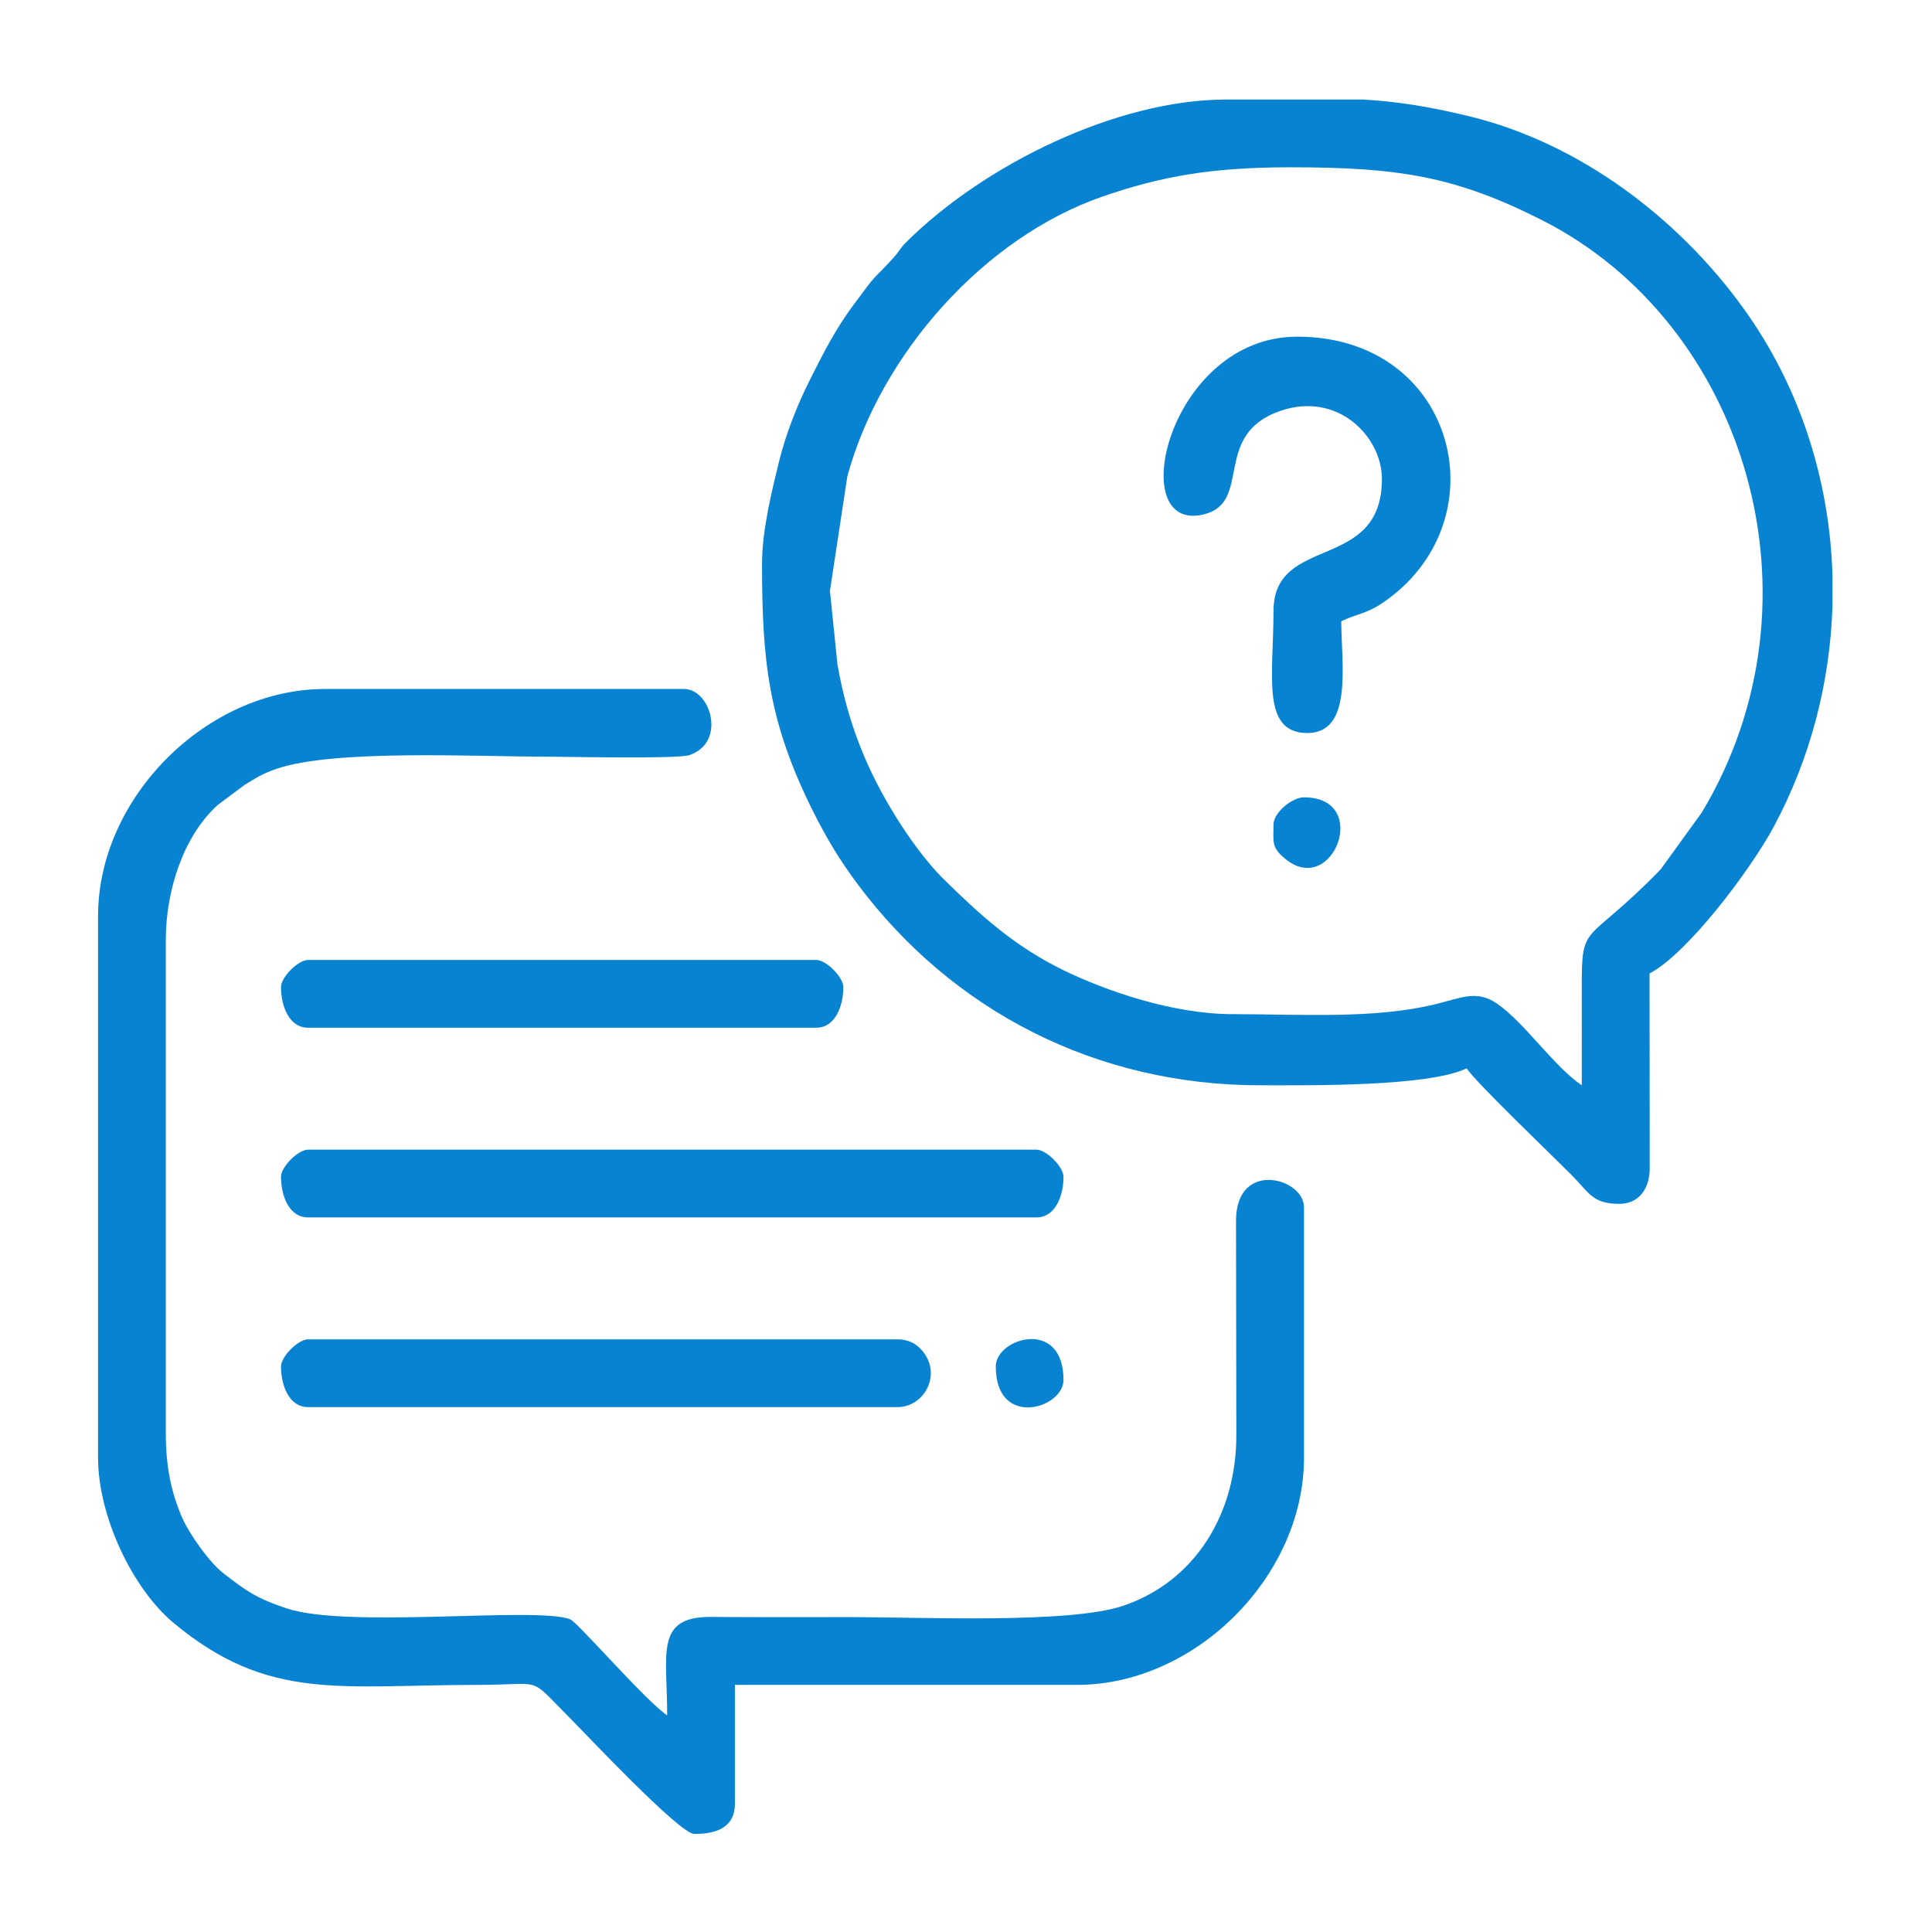
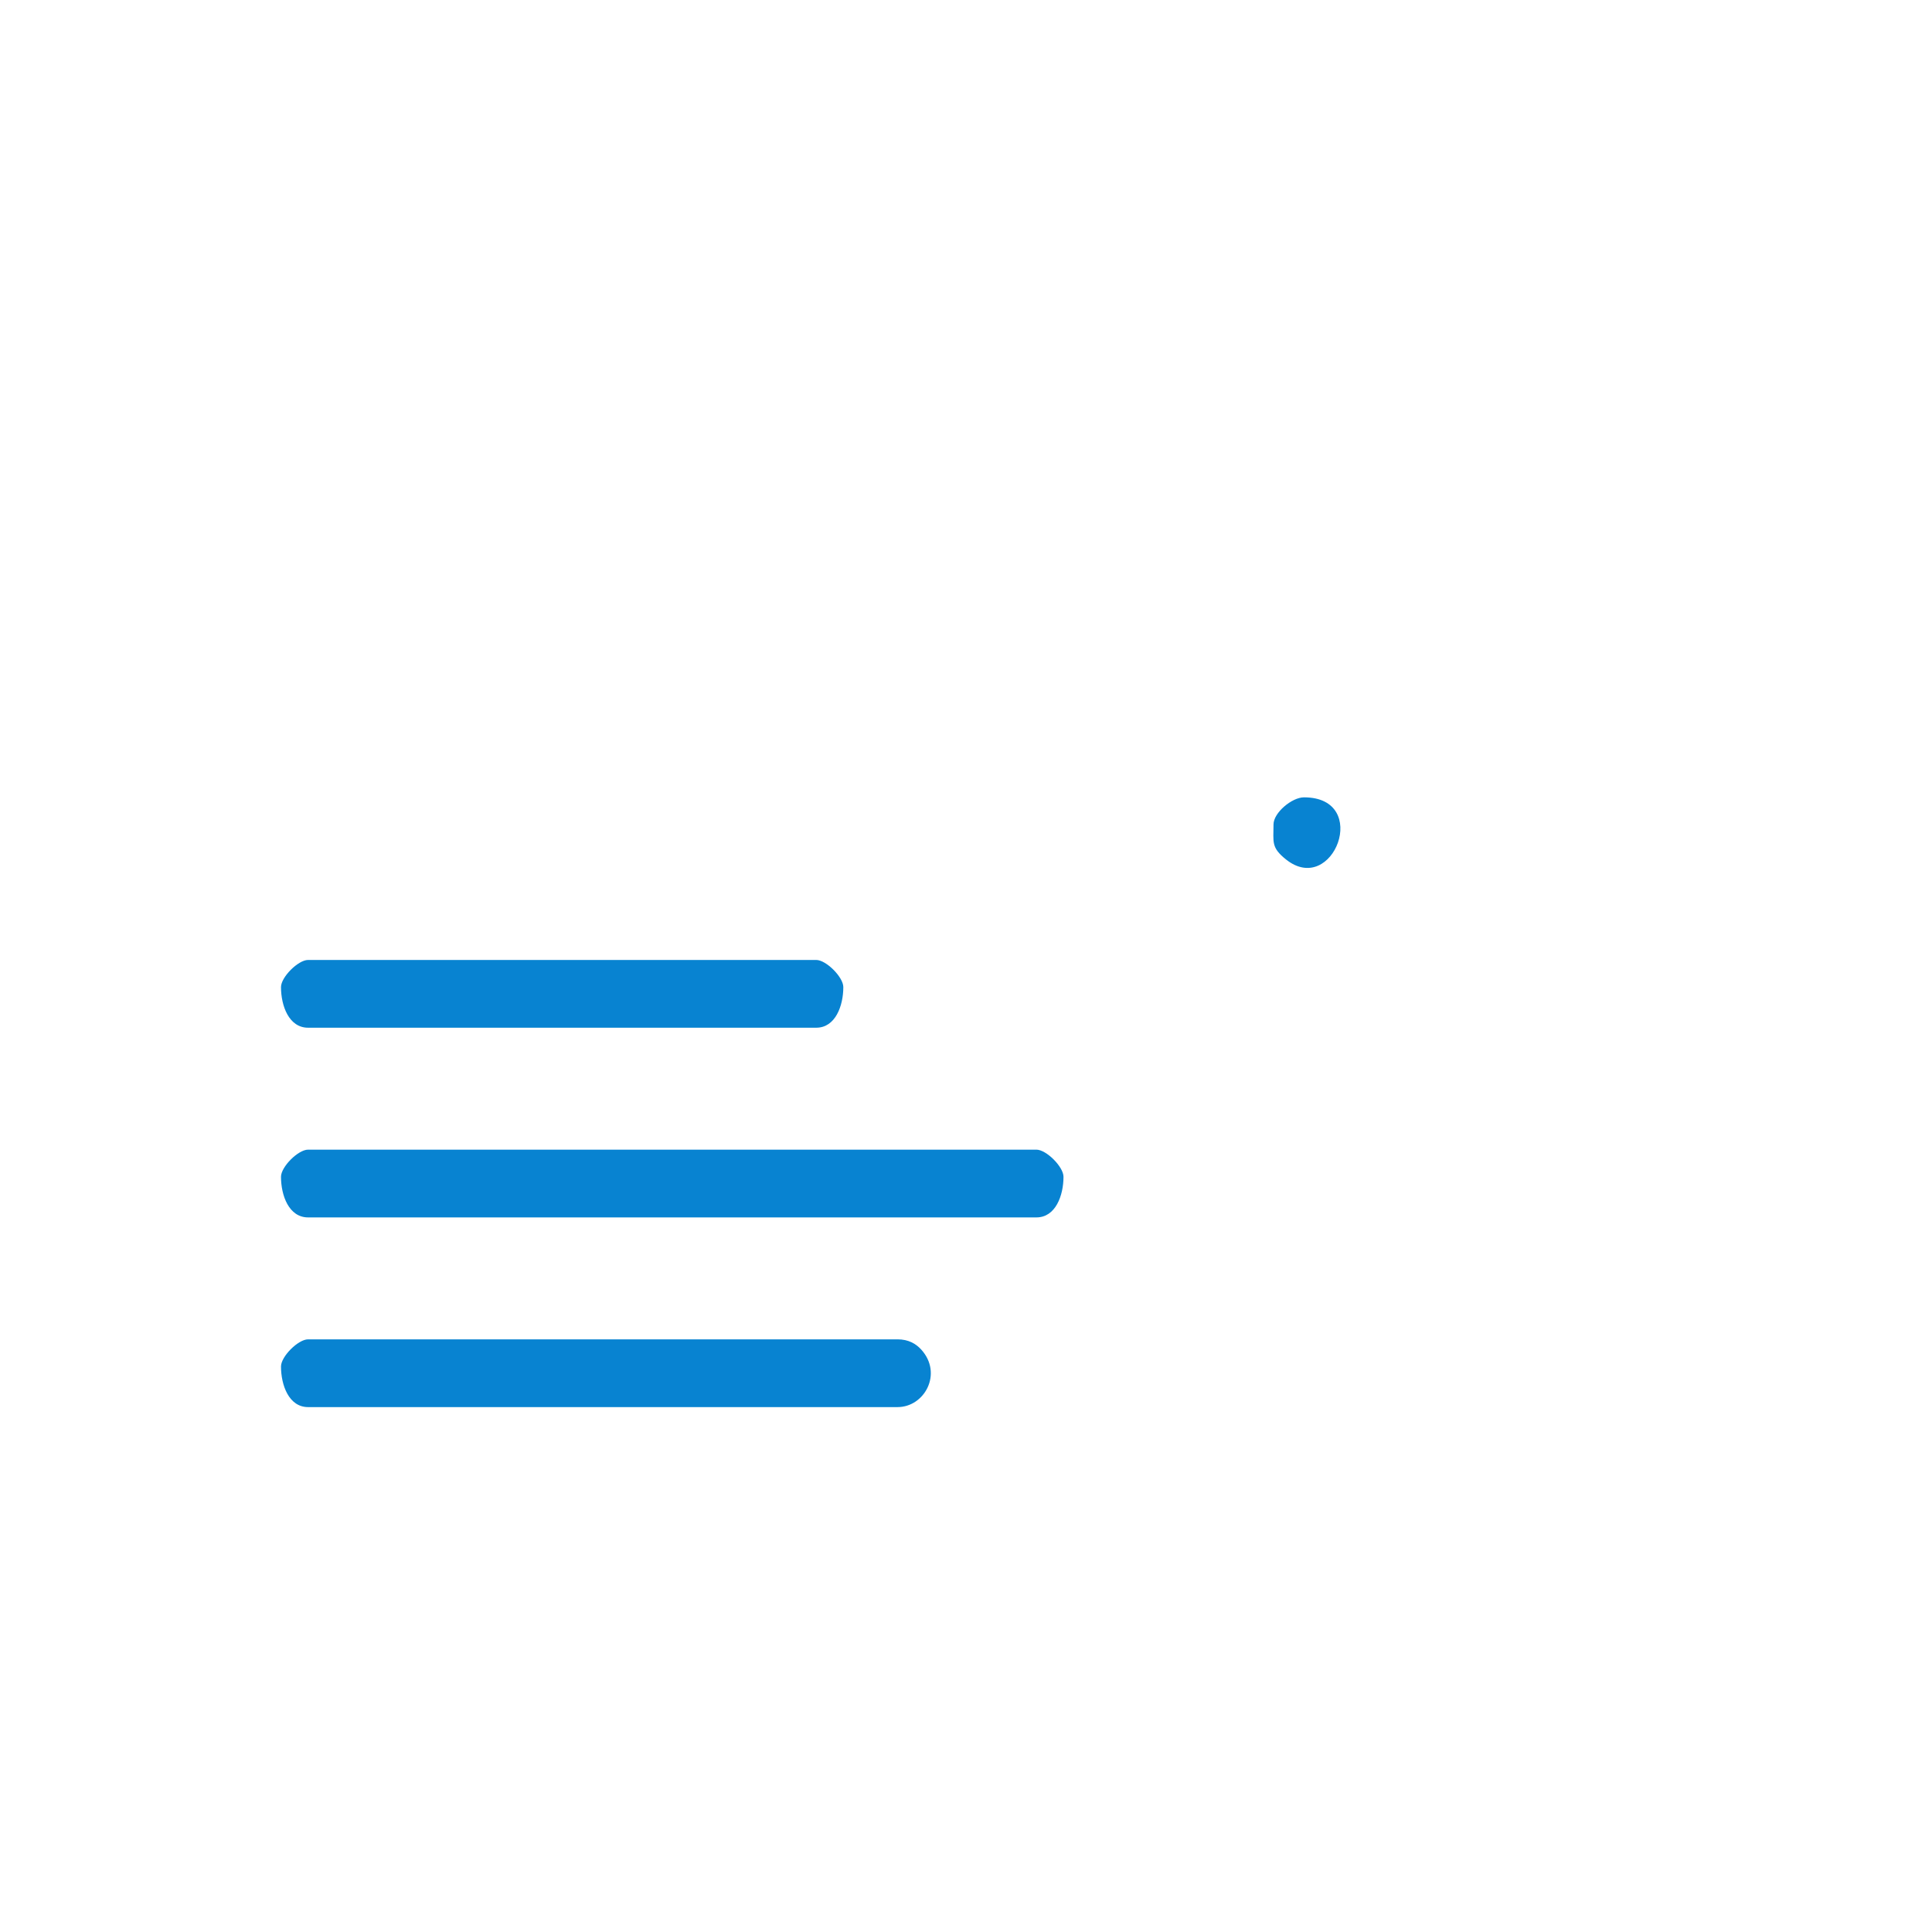
<svg xmlns="http://www.w3.org/2000/svg" width="54" height="54" viewBox="0 0 54 54" fill="none">
-   <path fill-rule="evenodd" clip-rule="evenodd" d="M36.069 4.676C39.112 4.676 40.695 4.934 43.108 6.158C48.784 9.037 51.15 16.737 47.567 22.707L46.415 24.3C44.322 26.456 44.206 25.728 44.211 27.588C44.214 28.504 44.211 29.419 44.211 30.334C43.444 29.82 42.618 28.59 41.849 28.056C41.281 27.661 40.852 27.887 40.141 28.063C38.415 28.489 36.36 28.346 34.459 28.346C32.758 28.346 30.875 27.679 29.723 27.117C28.357 26.451 27.395 25.579 26.34 24.536C25.899 24.1 25.405 23.414 25.067 22.873C24.218 21.516 23.69 20.188 23.407 18.568L23.197 16.516L23.684 13.311C24.612 9.91 27.491 6.641 30.824 5.491C32.474 4.921 33.889 4.676 36.069 4.676ZM34.27 2.782H38.099C38.975 2.832 39.882 2.96 41.087 3.255C44.138 4.002 46.884 6.069 48.716 8.598C50.31 10.798 51.137 13.421 51.218 16.07V16.939C51.151 19.075 50.601 21.2 49.577 23.108C48.945 24.284 47.188 26.637 46.105 27.21L46.11 32.707C46.087 33.253 45.796 33.648 45.253 33.648C44.505 33.648 44.413 33.329 43.904 32.82C43.29 32.206 41.261 30.262 40.992 29.861C39.912 30.379 36.599 30.334 35.217 30.334C30.66 30.334 26.636 28.274 23.977 24.721C23.479 24.056 23.094 23.418 22.719 22.665C21.47 20.161 21.299 18.456 21.299 15.754C21.299 14.812 21.581 13.69 21.771 12.913C21.971 12.096 22.3 11.283 22.656 10.578C23.041 9.812 23.358 9.196 23.84 8.543C24.58 7.541 24.302 7.935 24.968 7.21C25.138 7.025 25.155 6.944 25.307 6.791C27.496 4.602 31.22 2.782 34.27 2.782Z" fill="#0883D1" />
-   <path fill-rule="evenodd" clip-rule="evenodd" d="M2.741 25.6V40.749C2.741 42.376 3.699 44.4 4.852 45.361C7.503 47.57 9.514 47.093 13.345 47.093C15.24 47.093 14.736 46.826 15.878 47.968C16.337 48.427 18.992 51.259 19.405 51.259C19.941 51.259 20.541 51.132 20.541 50.407V47.093H30.104C33.412 47.093 36.447 44.057 36.447 40.749V33.743C36.447 32.923 34.552 32.403 34.547 34.115L34.556 40.089C34.566 42.32 33.397 44.2 31.396 44.881C29.897 45.391 25.712 45.199 23.855 45.199C22.528 45.199 21.201 45.204 19.874 45.194C18.299 45.183 18.648 46.216 18.648 47.945C18.042 47.54 16.148 45.342 15.936 45.26C15.001 44.895 9.716 45.529 8.005 44.953C7.136 44.661 6.862 44.45 6.242 43.971C5.859 43.674 5.295 42.893 5.078 42.389C4.792 41.724 4.635 40.998 4.635 40.086V26.263C4.635 24.908 5.116 23.38 6.082 22.502L6.84 21.936C7.161 21.741 7.329 21.627 7.722 21.491C9.33 20.935 13.302 21.15 15.334 21.15C15.836 21.15 18.927 21.218 19.266 21.106C20.312 20.759 19.869 19.257 19.121 19.257H9.085C5.777 19.257 2.741 22.293 2.741 25.6Z" fill="#0883D1" />
  <path fill-rule="evenodd" clip-rule="evenodd" d="M7.854 32.891C7.854 33.413 8.074 34.027 8.611 34.027H28.968C29.505 34.027 29.725 33.413 29.725 32.891C29.725 32.613 29.245 32.133 28.968 32.133H8.611C8.334 32.133 7.854 32.613 7.854 32.891Z" fill="#0883D1" />
-   <path fill-rule="evenodd" clip-rule="evenodd" d="M38.625 13.386C38.625 16.004 35.595 14.919 35.595 17.079C35.595 18.873 35.243 20.488 36.542 20.488C37.824 20.488 37.489 18.548 37.489 17.363C37.915 17.159 38.184 17.157 38.609 16.874C41.998 14.62 40.746 9.41 36.258 9.41C32.657 9.41 31.398 14.927 33.645 14.378C35.025 14.04 33.856 12.154 35.779 11.487C37.392 10.928 38.625 12.207 38.625 13.386Z" fill="#0883D1" />
  <path fill-rule="evenodd" clip-rule="evenodd" d="M7.854 38.193C7.854 38.715 8.074 39.329 8.611 39.329H25.086C25.843 39.329 26.357 38.388 25.748 37.72C25.601 37.559 25.395 37.435 25.086 37.435H8.611C8.334 37.435 7.854 37.915 7.854 38.193Z" fill="#0883D1" />
  <path fill-rule="evenodd" clip-rule="evenodd" d="M7.854 27.589C7.854 28.111 8.074 28.725 8.611 28.725H22.814C23.351 28.725 23.571 28.111 23.571 27.589C23.571 27.311 23.091 26.831 22.814 26.831H8.611C8.334 26.831 7.854 27.311 7.854 27.589Z" fill="#0883D1" />
  <path fill-rule="evenodd" clip-rule="evenodd" d="M35.595 23.044C35.595 23.54 35.524 23.686 35.944 24.022C37.263 25.074 38.331 22.286 36.447 22.286C36.109 22.286 35.595 22.716 35.595 23.044Z" fill="#0883D1" />
-   <path fill-rule="evenodd" clip-rule="evenodd" d="M27.832 38.193C27.832 39.939 29.725 39.37 29.725 38.572C29.725 36.826 27.832 37.395 27.832 38.193Z" fill="#0883D1" />
</svg>